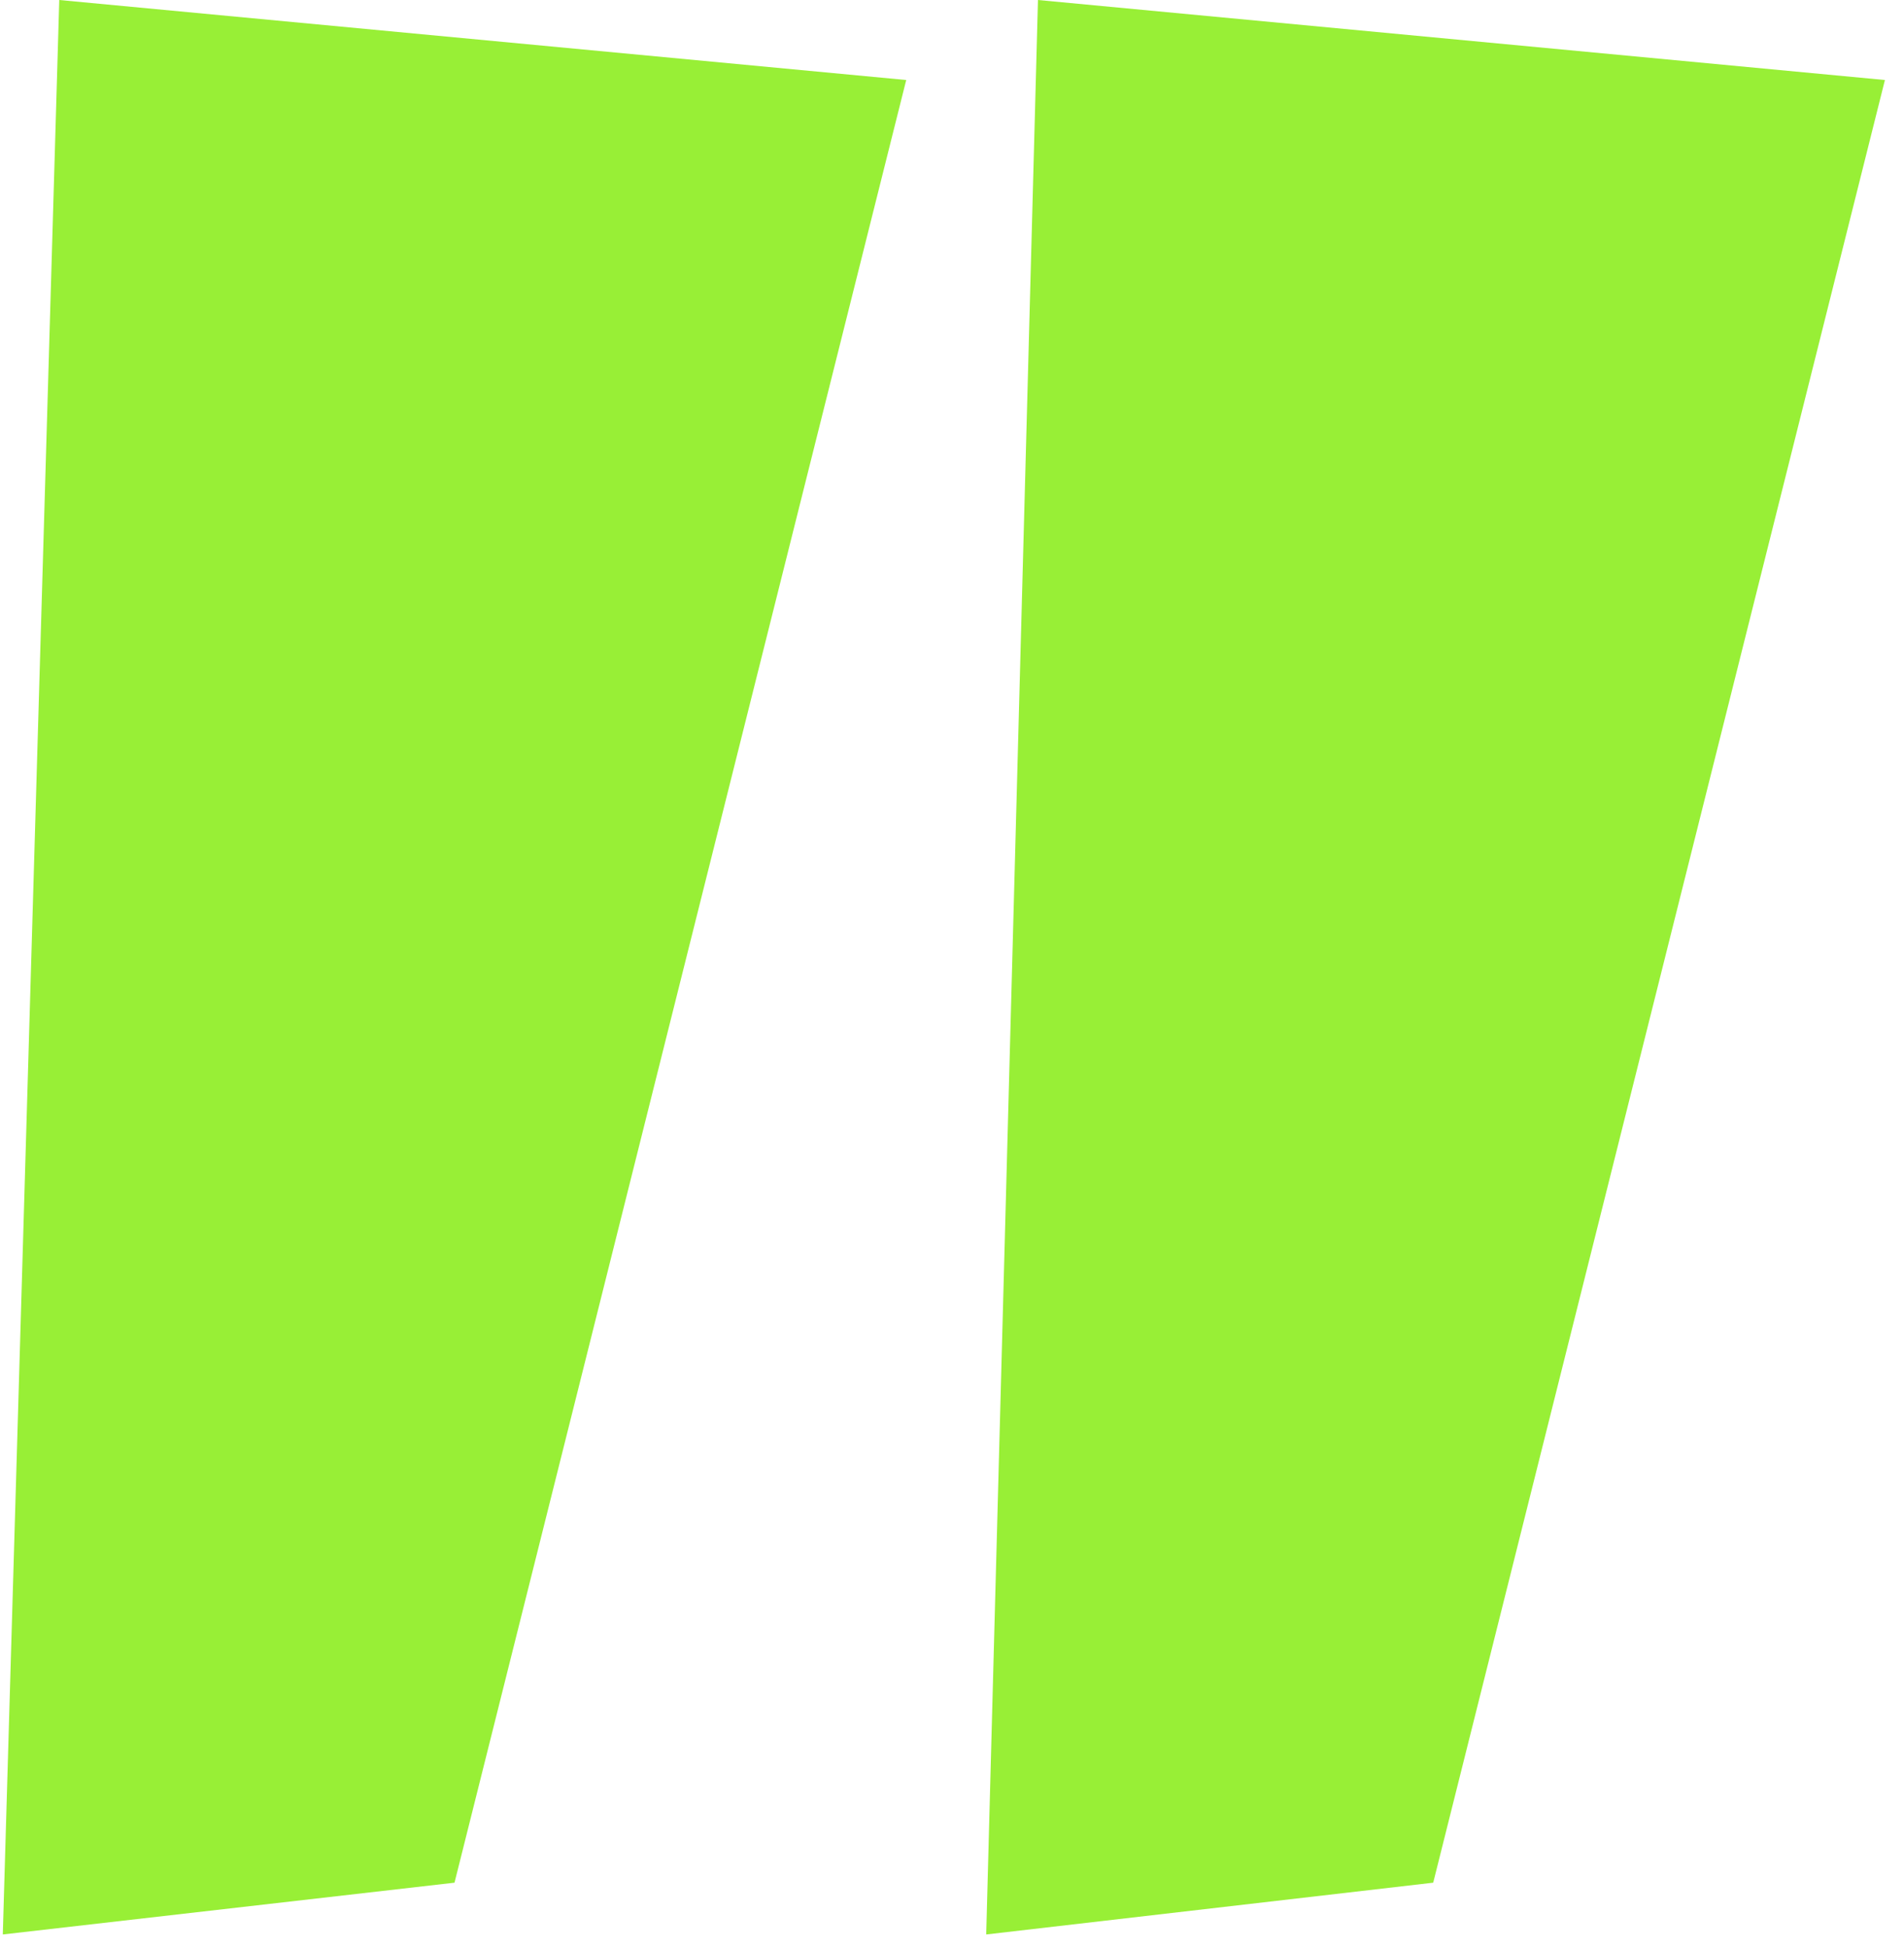
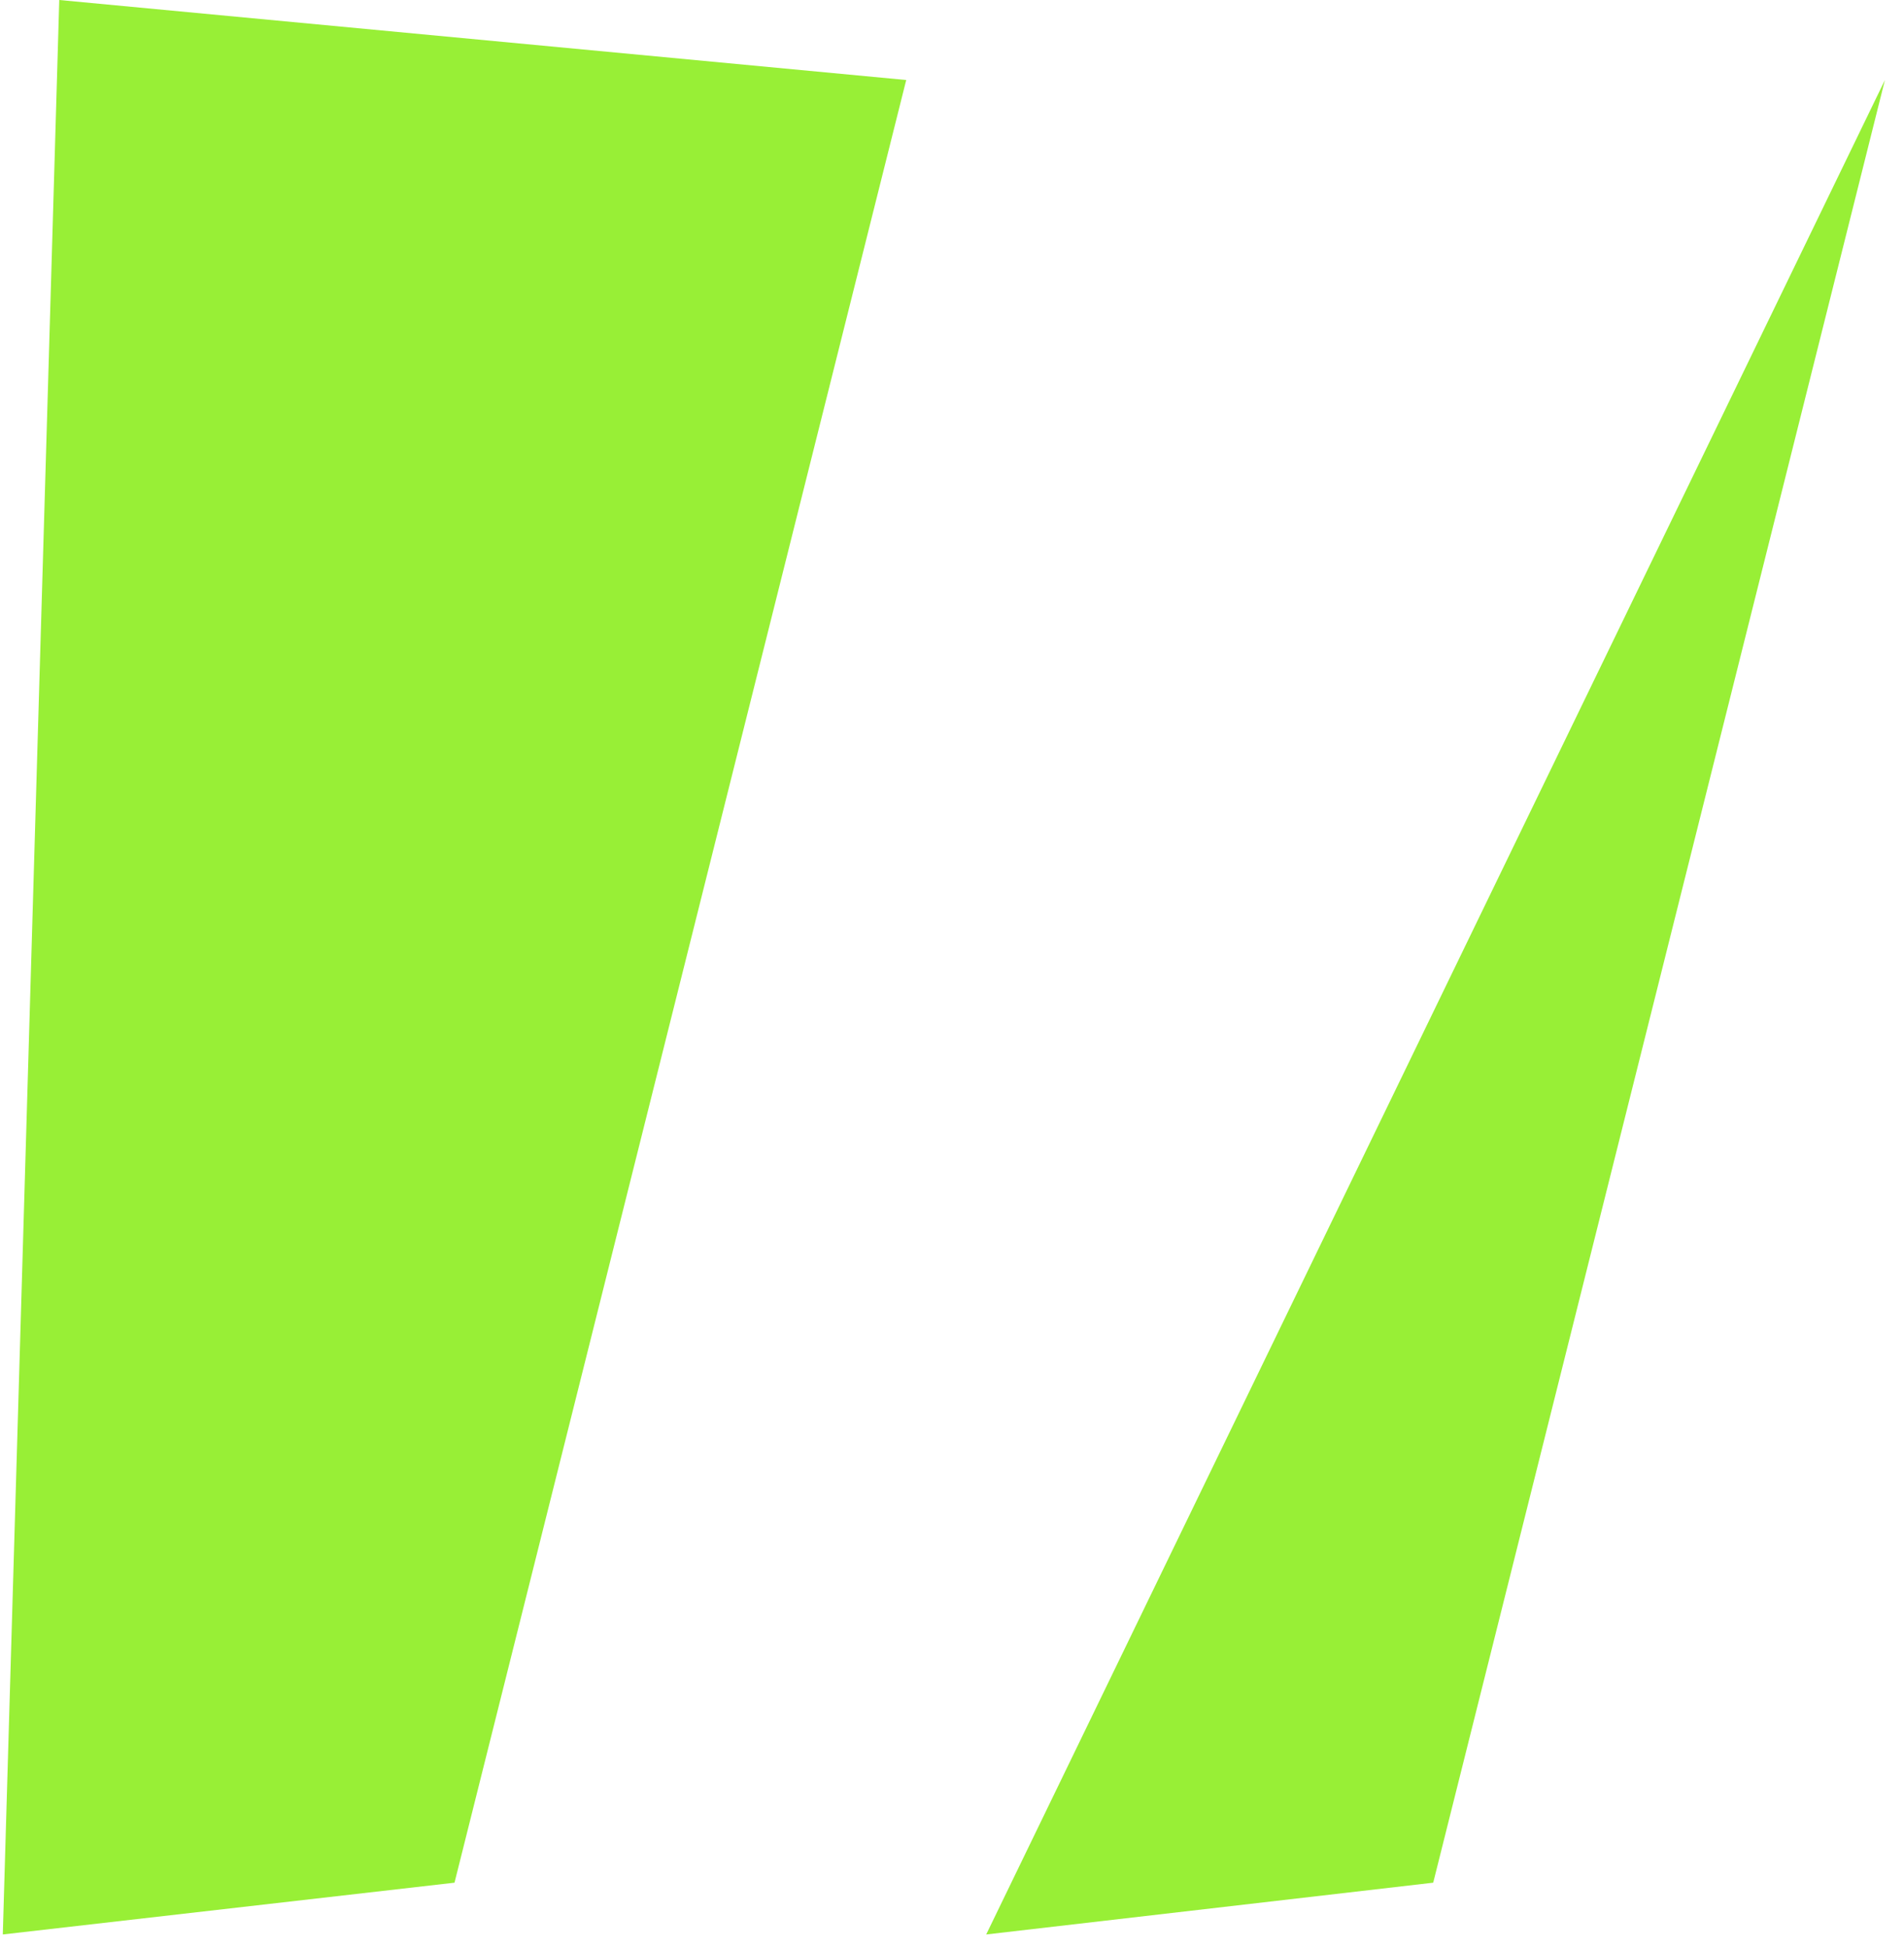
<svg xmlns="http://www.w3.org/2000/svg" width="87" height="89" viewBox="0 0 87 89" fill="none">
-   <path d="M0.128 88.365L2.708 0L41.408 3.655L20.768 86L0.128 88.365ZM45.063 88.365L47.428 0L86.128 3.655L65.488 86L45.063 88.365Z" fill="#98EF36" />
+   <path d="M0.128 88.365L2.708 0L41.408 3.655L20.768 86L0.128 88.365ZM45.063 88.365L86.128 3.655L65.488 86L45.063 88.365Z" fill="#98EF36" />
</svg>